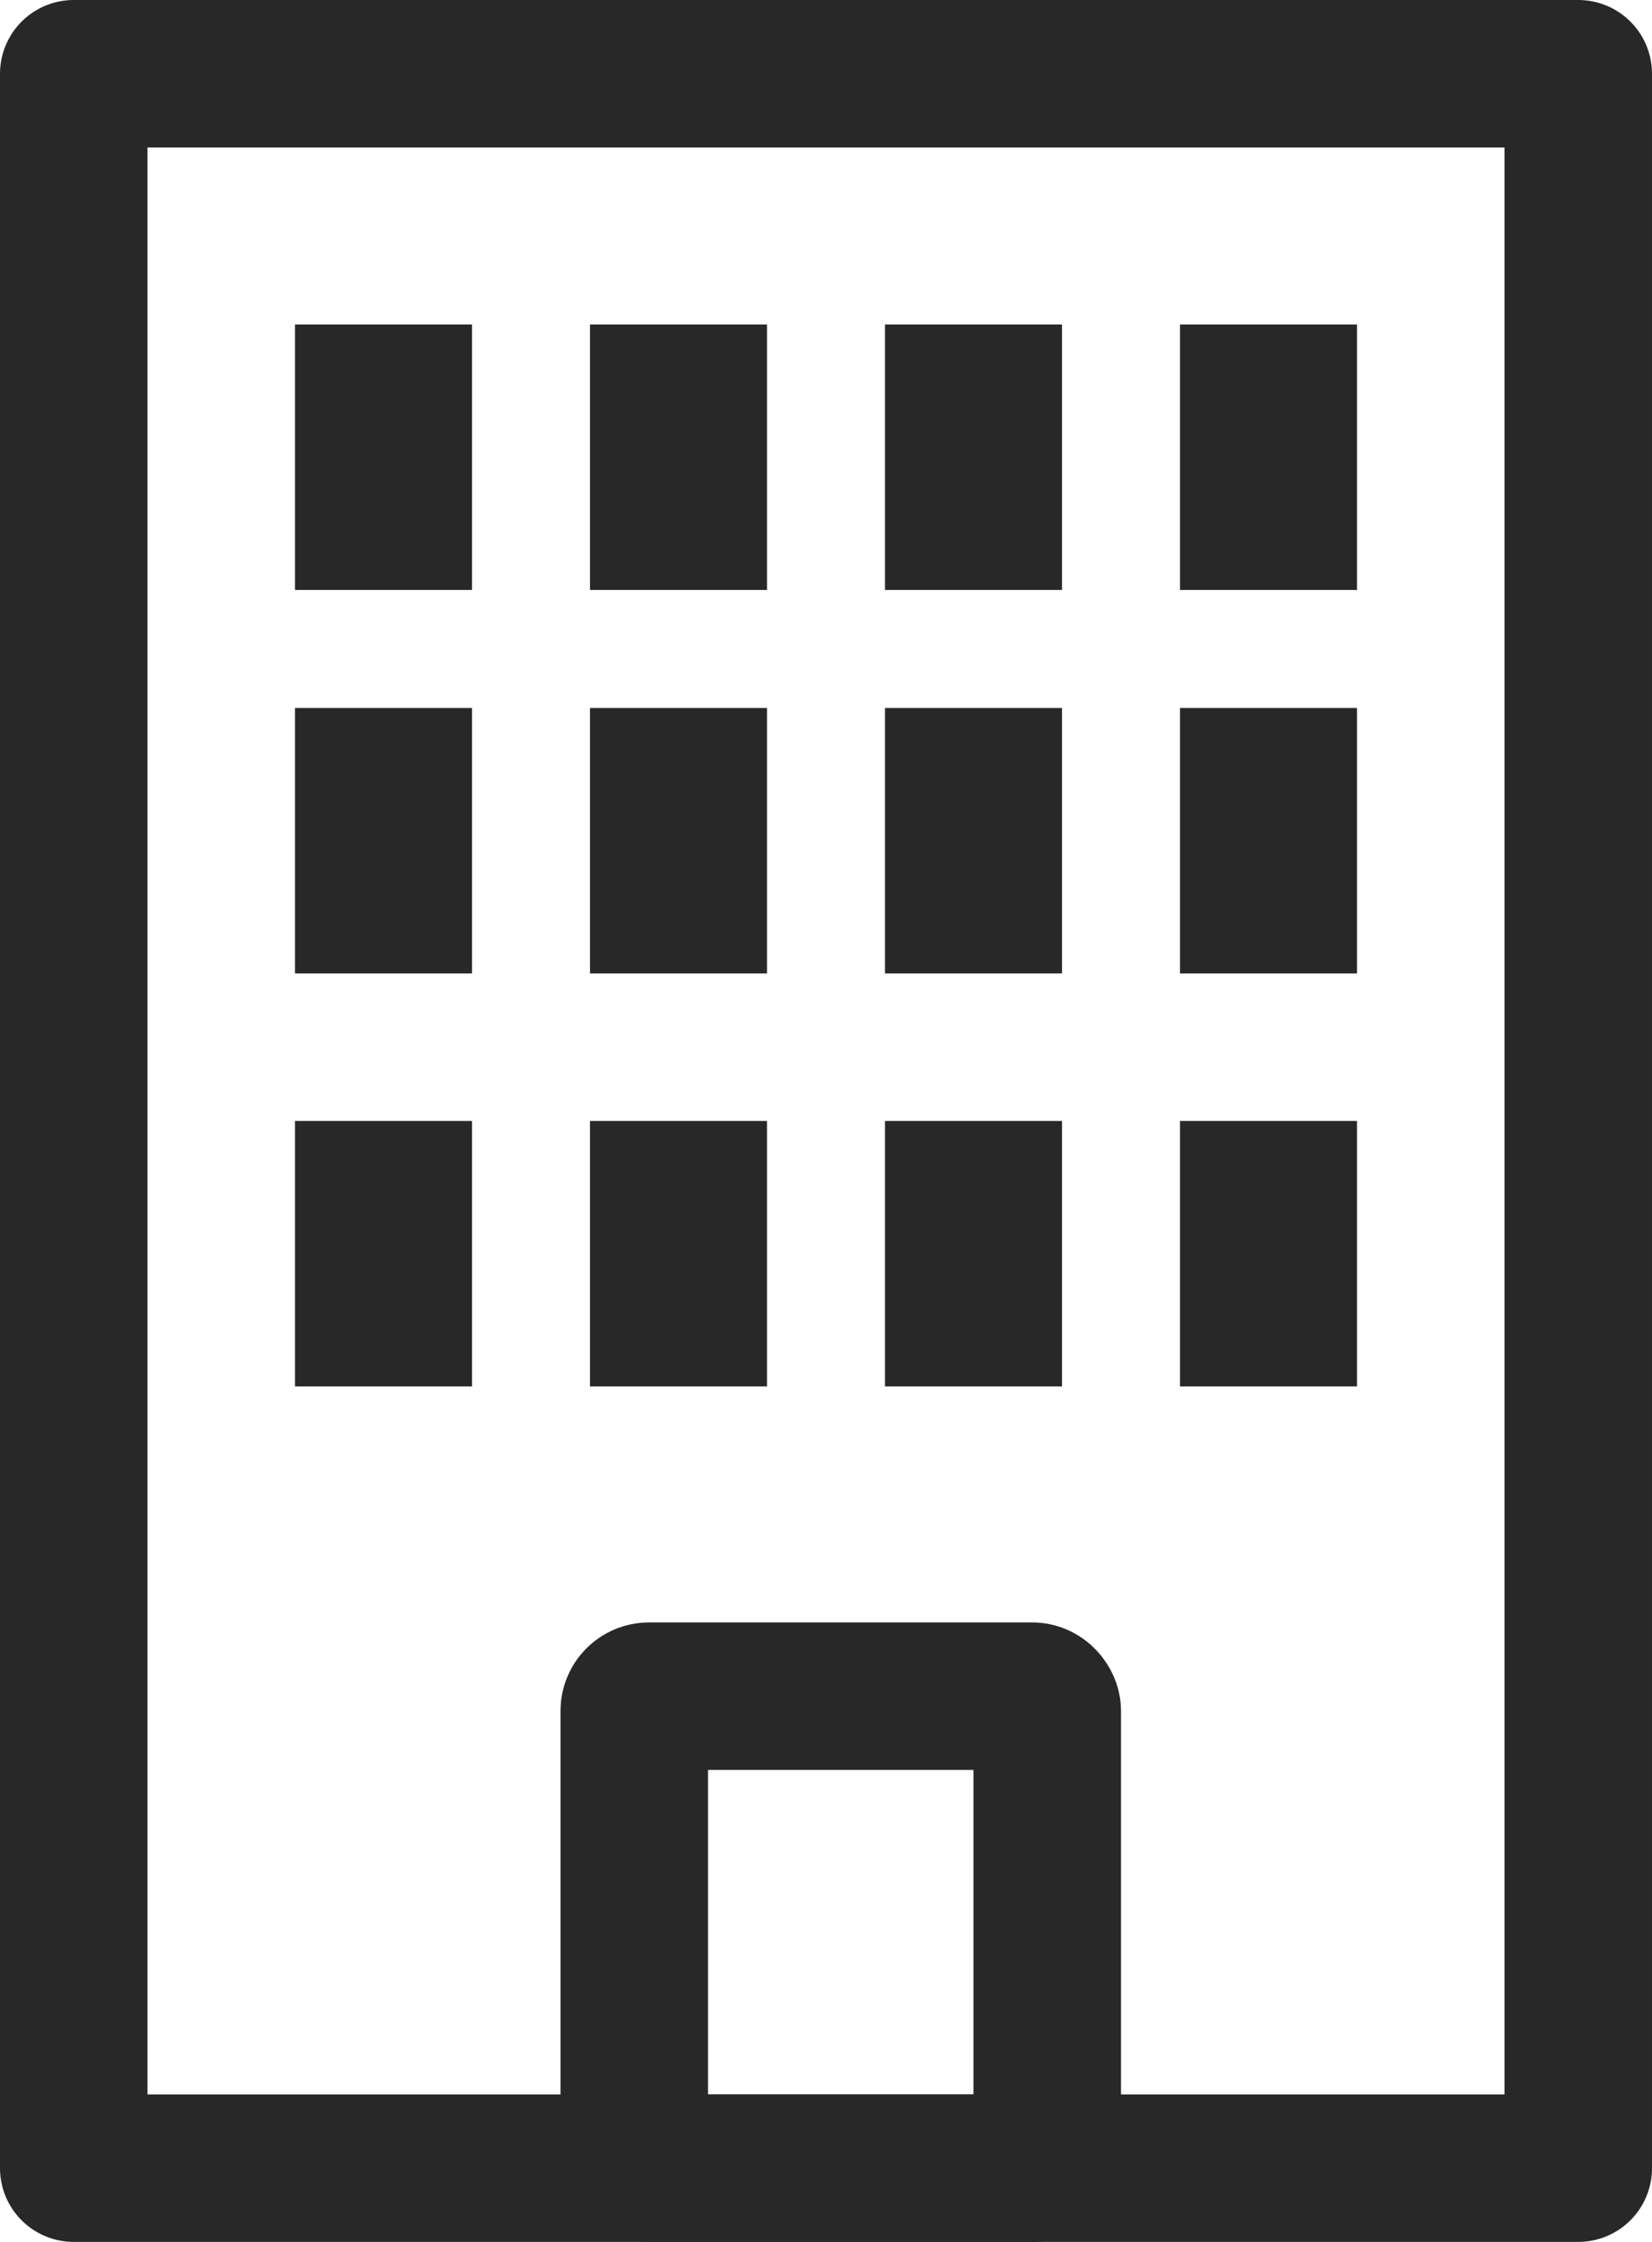
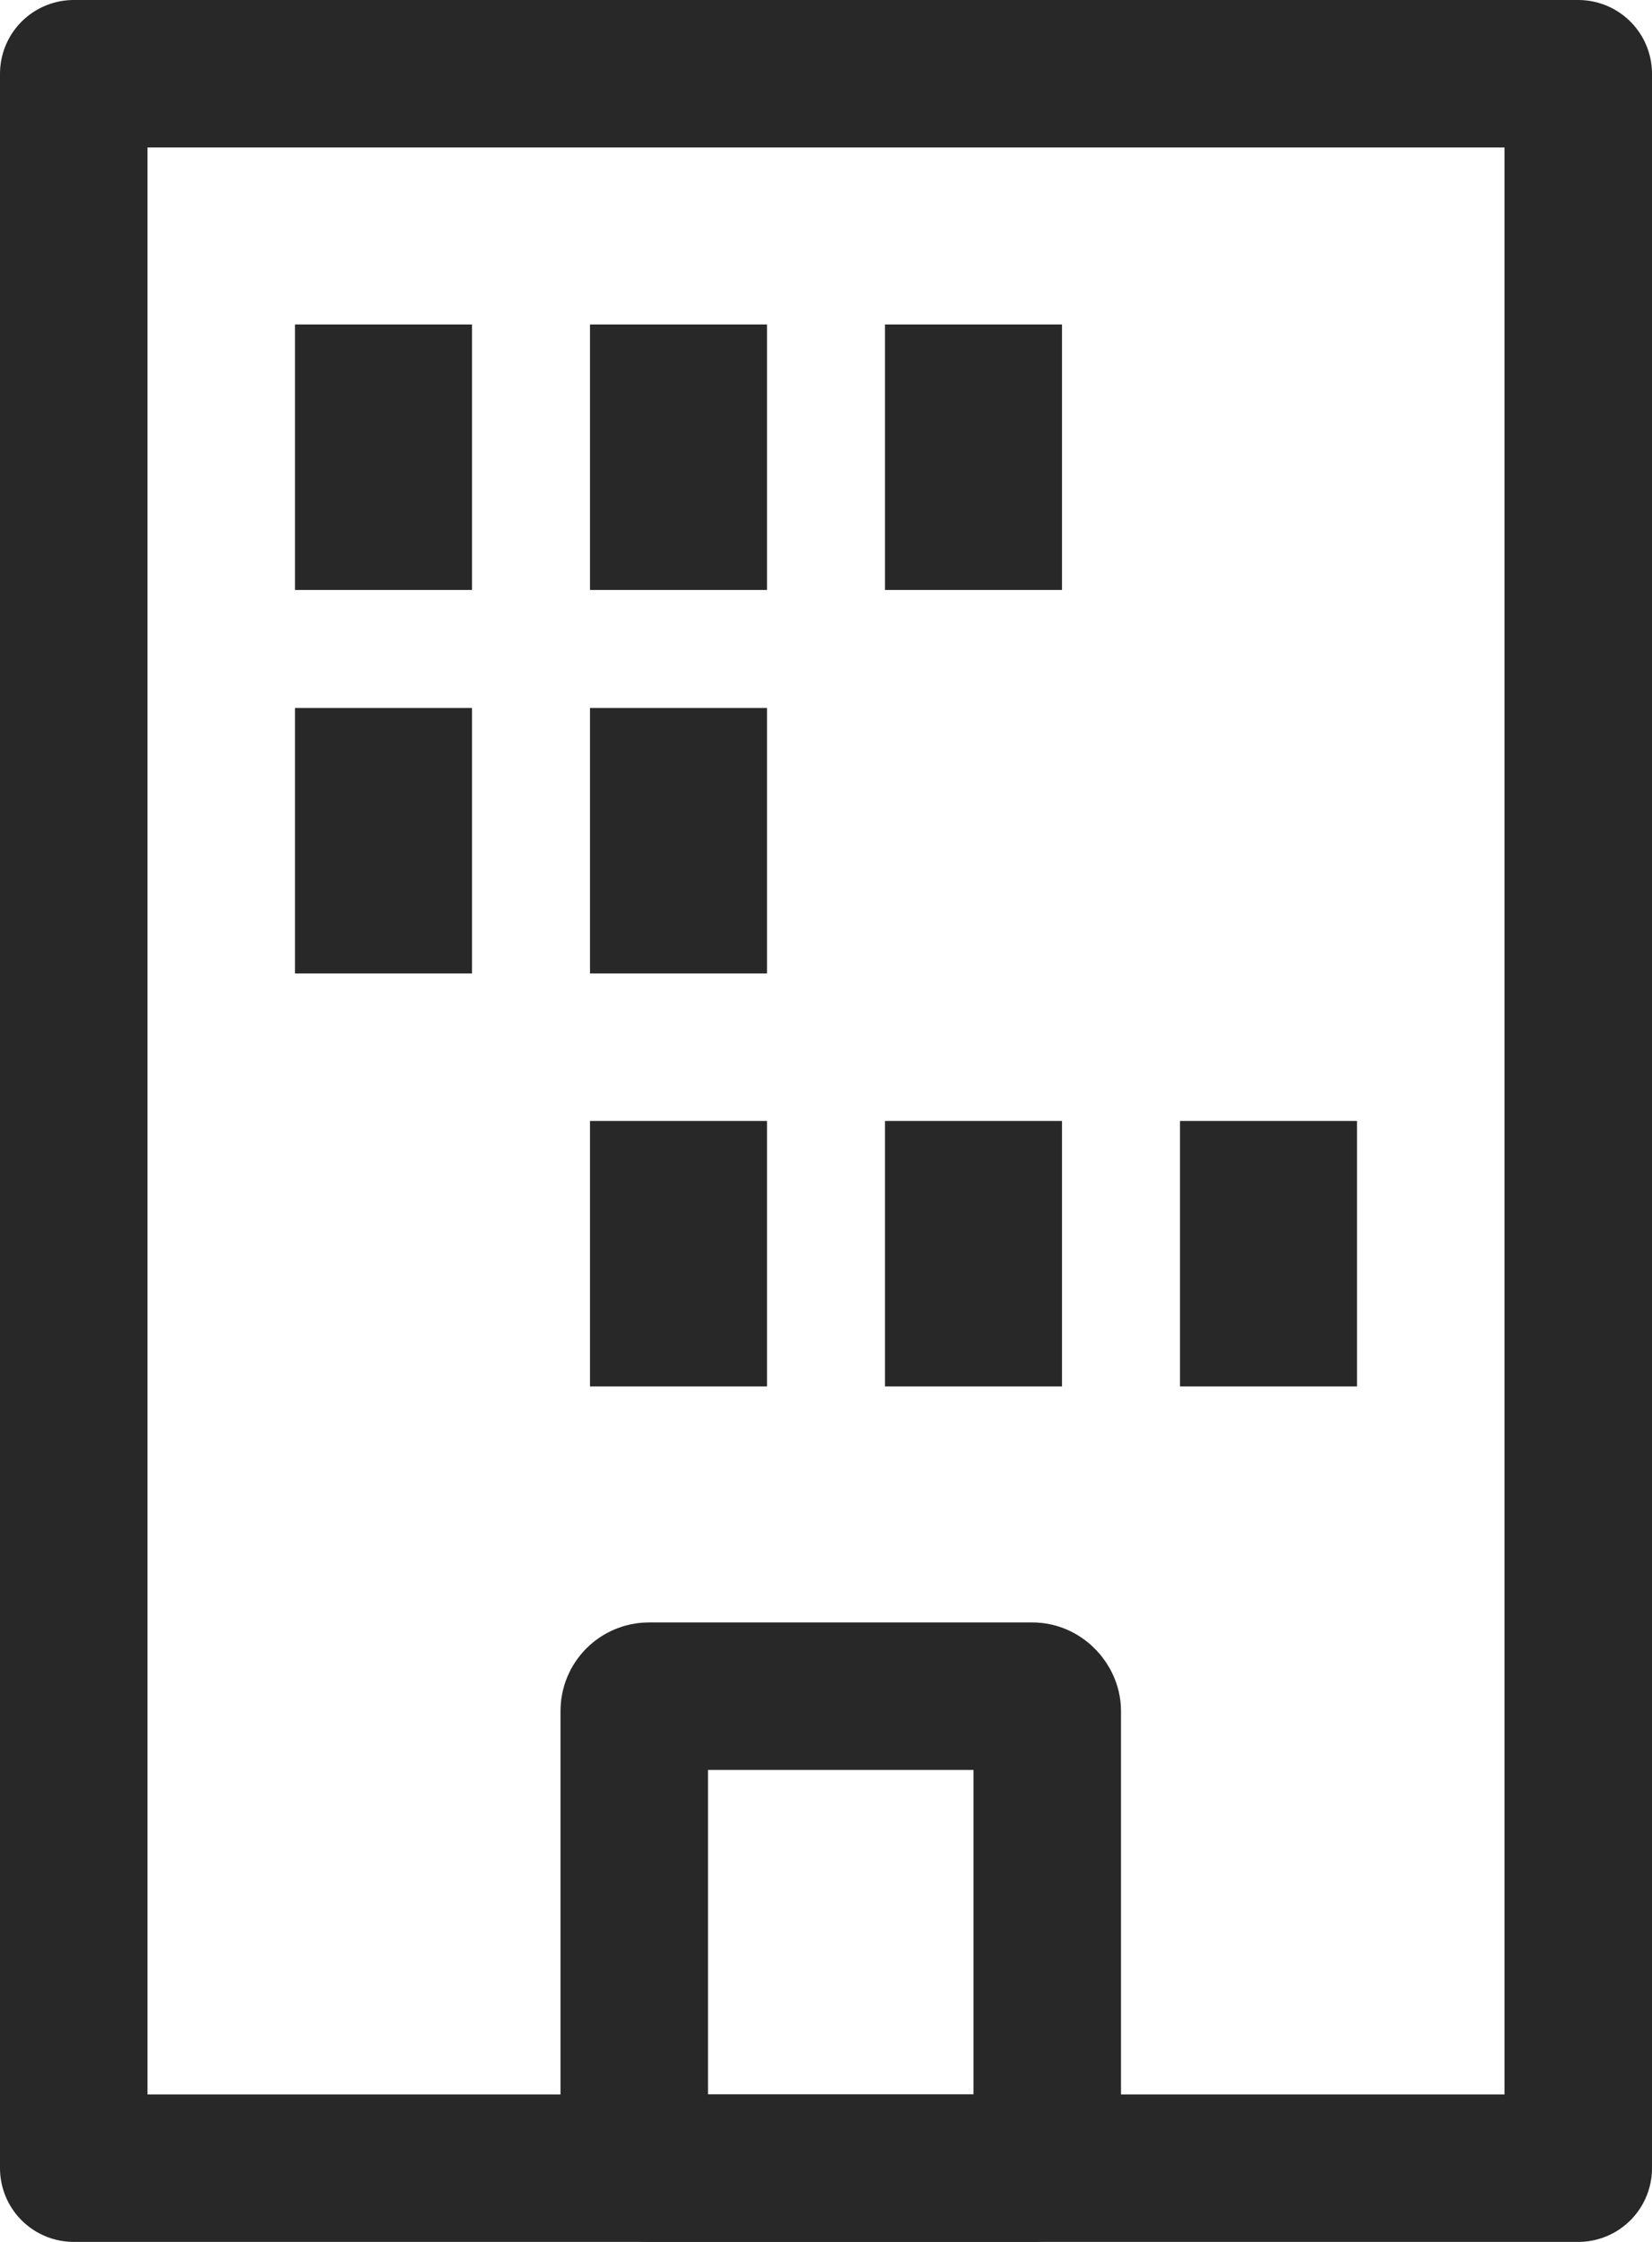
<svg xmlns="http://www.w3.org/2000/svg" width="56" height="76" viewBox="0 0 56 76">
  <g transform="translate(-161 -7614)">
    <g transform="translate(161 7614)" fill="none" stroke="#282828" stroke-linejoin="round" stroke-width="5">
-       <rect width="56" height="76" stroke="none" />
      <rect x="2.5" y="2.5" width="51" height="71" fill="none" />
    </g>
    <g transform="translate(180 7669)" fill="none" stroke="#282828" stroke-width="5">
      <rect width="19" height="21" rx="3" stroke="none" />
      <rect x="2.5" y="2.5" width="14" height="16" rx="0.5" fill="none" />
    </g>
    <g transform="translate(171 7624.522)">
      <rect width="6" height="9" transform="translate(0 0.478)" fill="#282828" />
      <rect width="6" height="9" transform="translate(0 13.478)" fill="#282828" />
-       <rect width="6" height="9" transform="translate(0 27.478)" fill="#282828" />
      <rect width="6" height="9" transform="translate(10 0.478)" fill="#282828" />
      <rect width="6" height="9" transform="translate(10 13.478)" fill="#282828" />
      <rect width="6" height="9" transform="translate(10 27.478)" fill="#282828" />
      <rect width="6" height="9" transform="translate(20 0.478)" fill="#282828" />
-       <rect width="6" height="9" transform="translate(20 13.478)" fill="#282828" />
      <rect width="6" height="9" transform="translate(20 27.478)" fill="#282828" />
-       <rect width="6" height="9" transform="translate(30 0.478)" fill="#282828" />
-       <rect width="6" height="9" transform="translate(30 13.478)" fill="#282828" />
      <rect width="6" height="9" transform="translate(30 27.478)" fill="#282828" />
    </g>
  </g>
</svg>